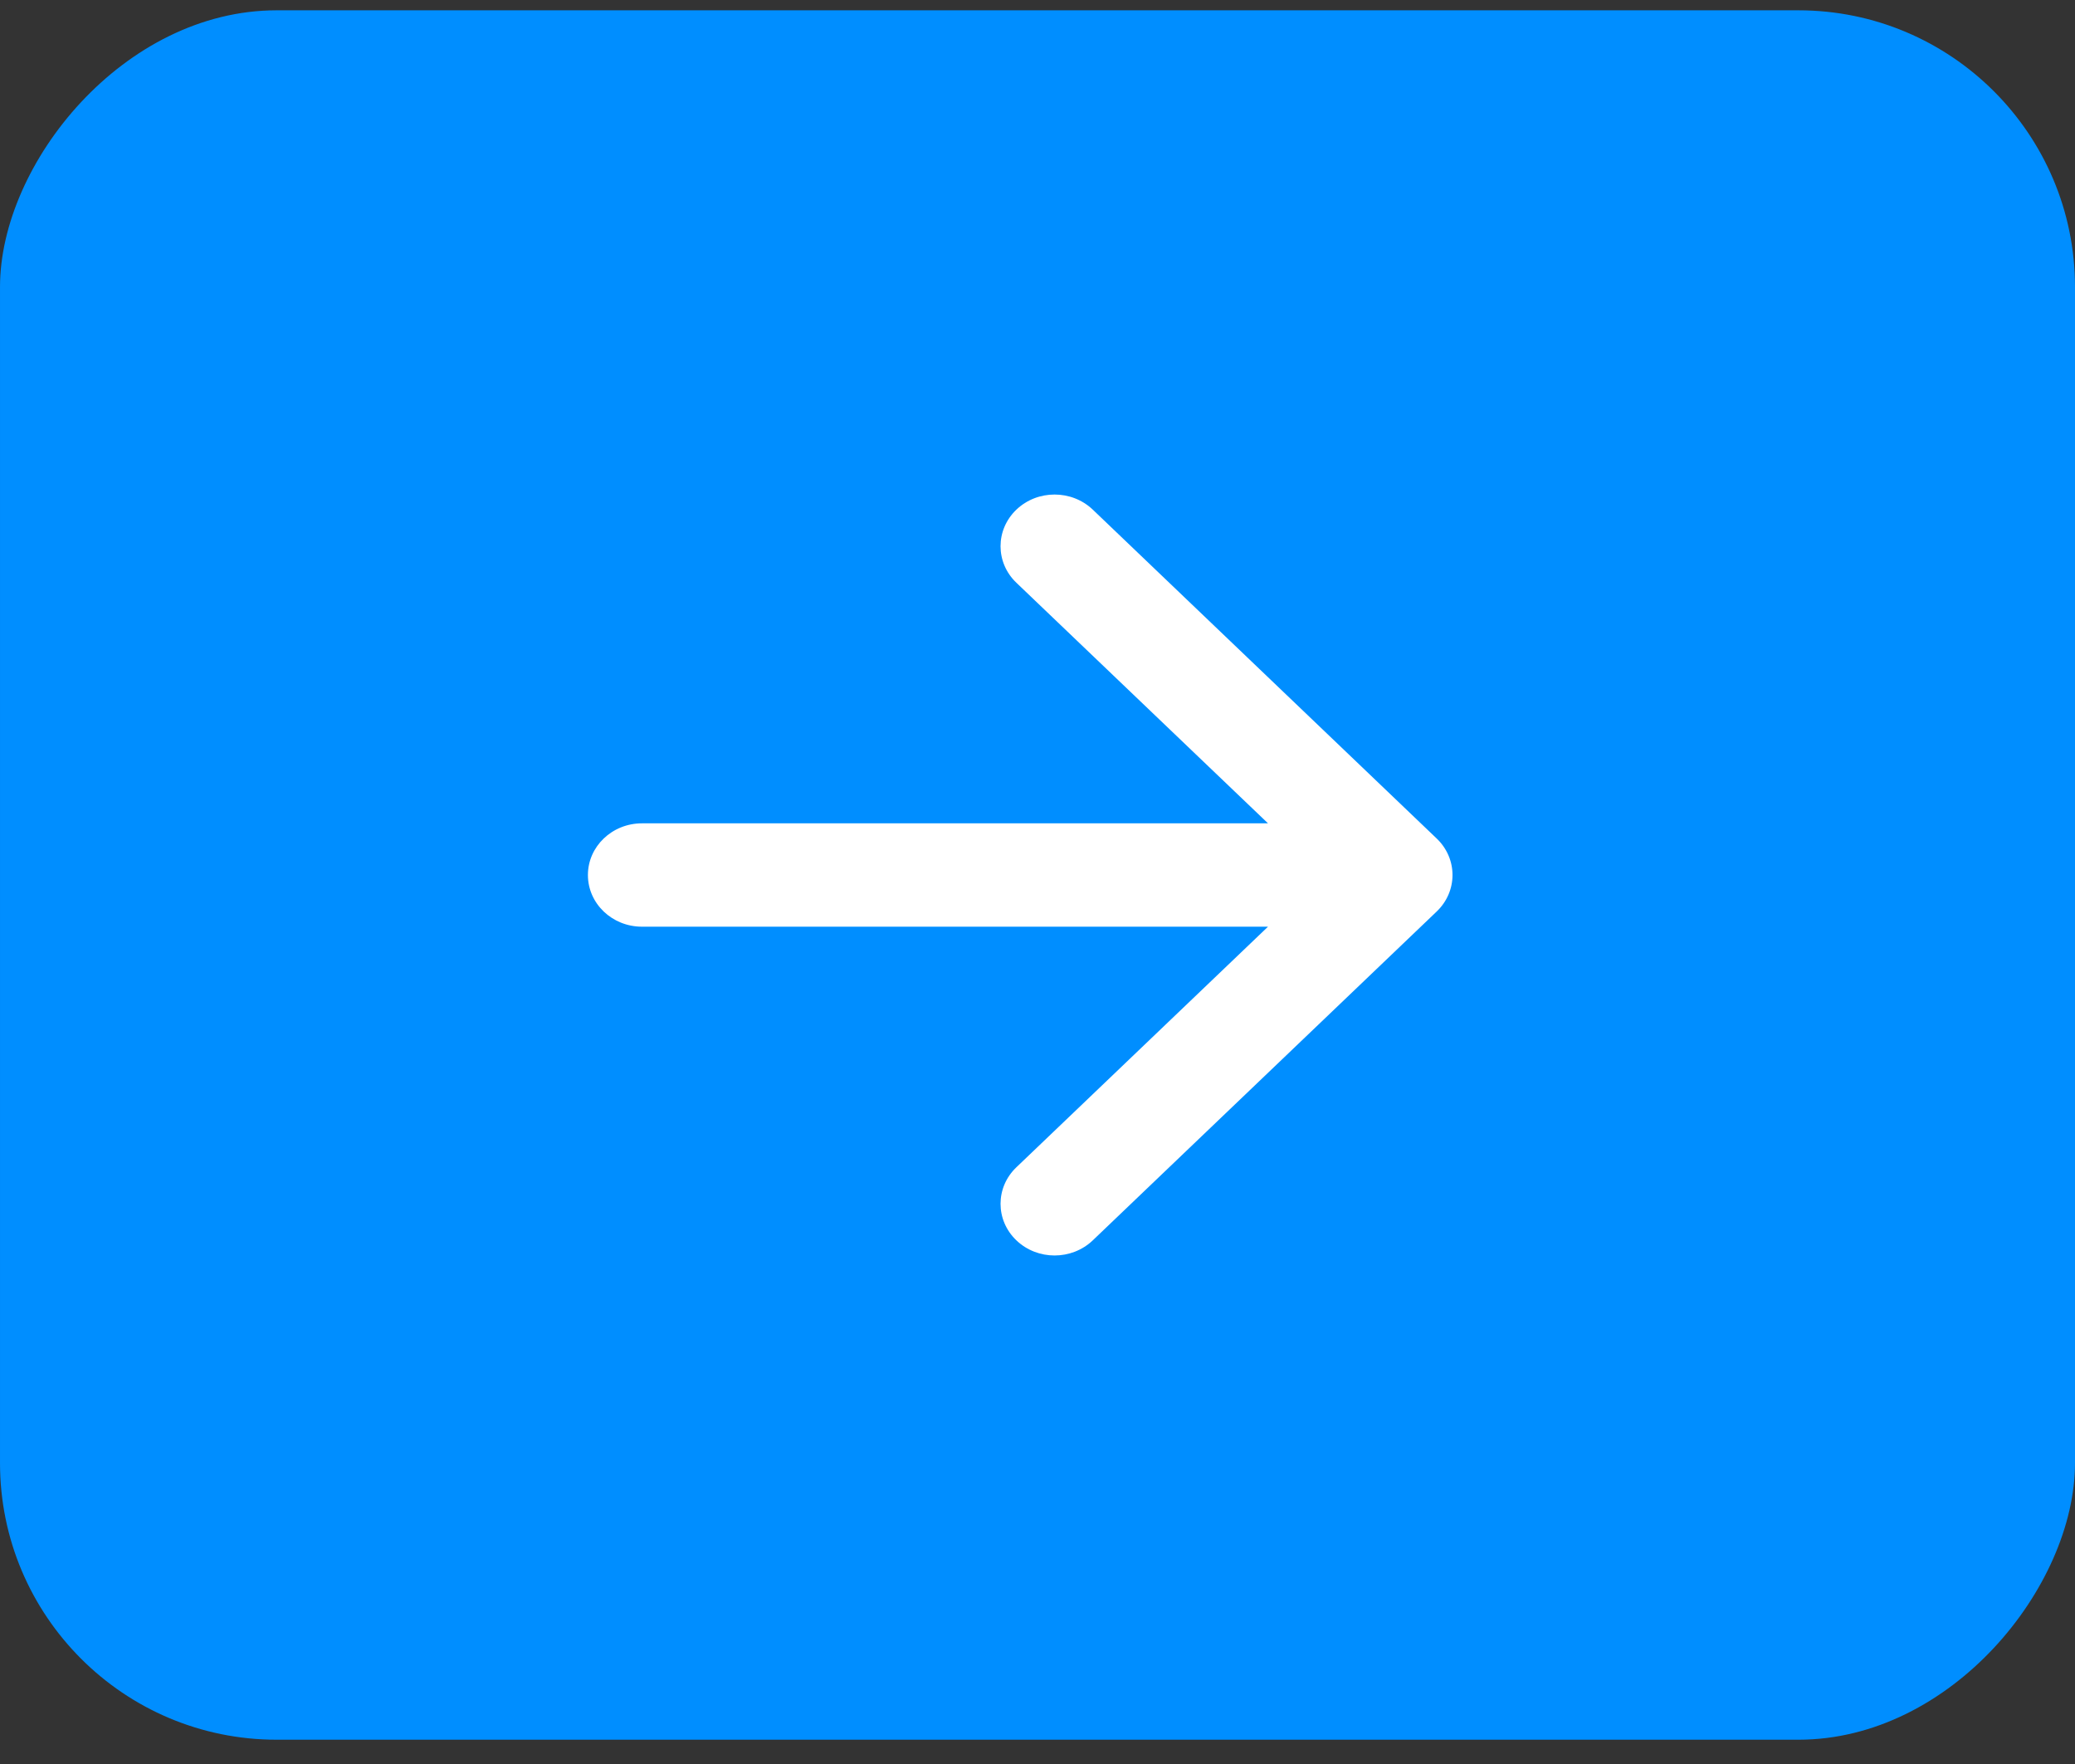
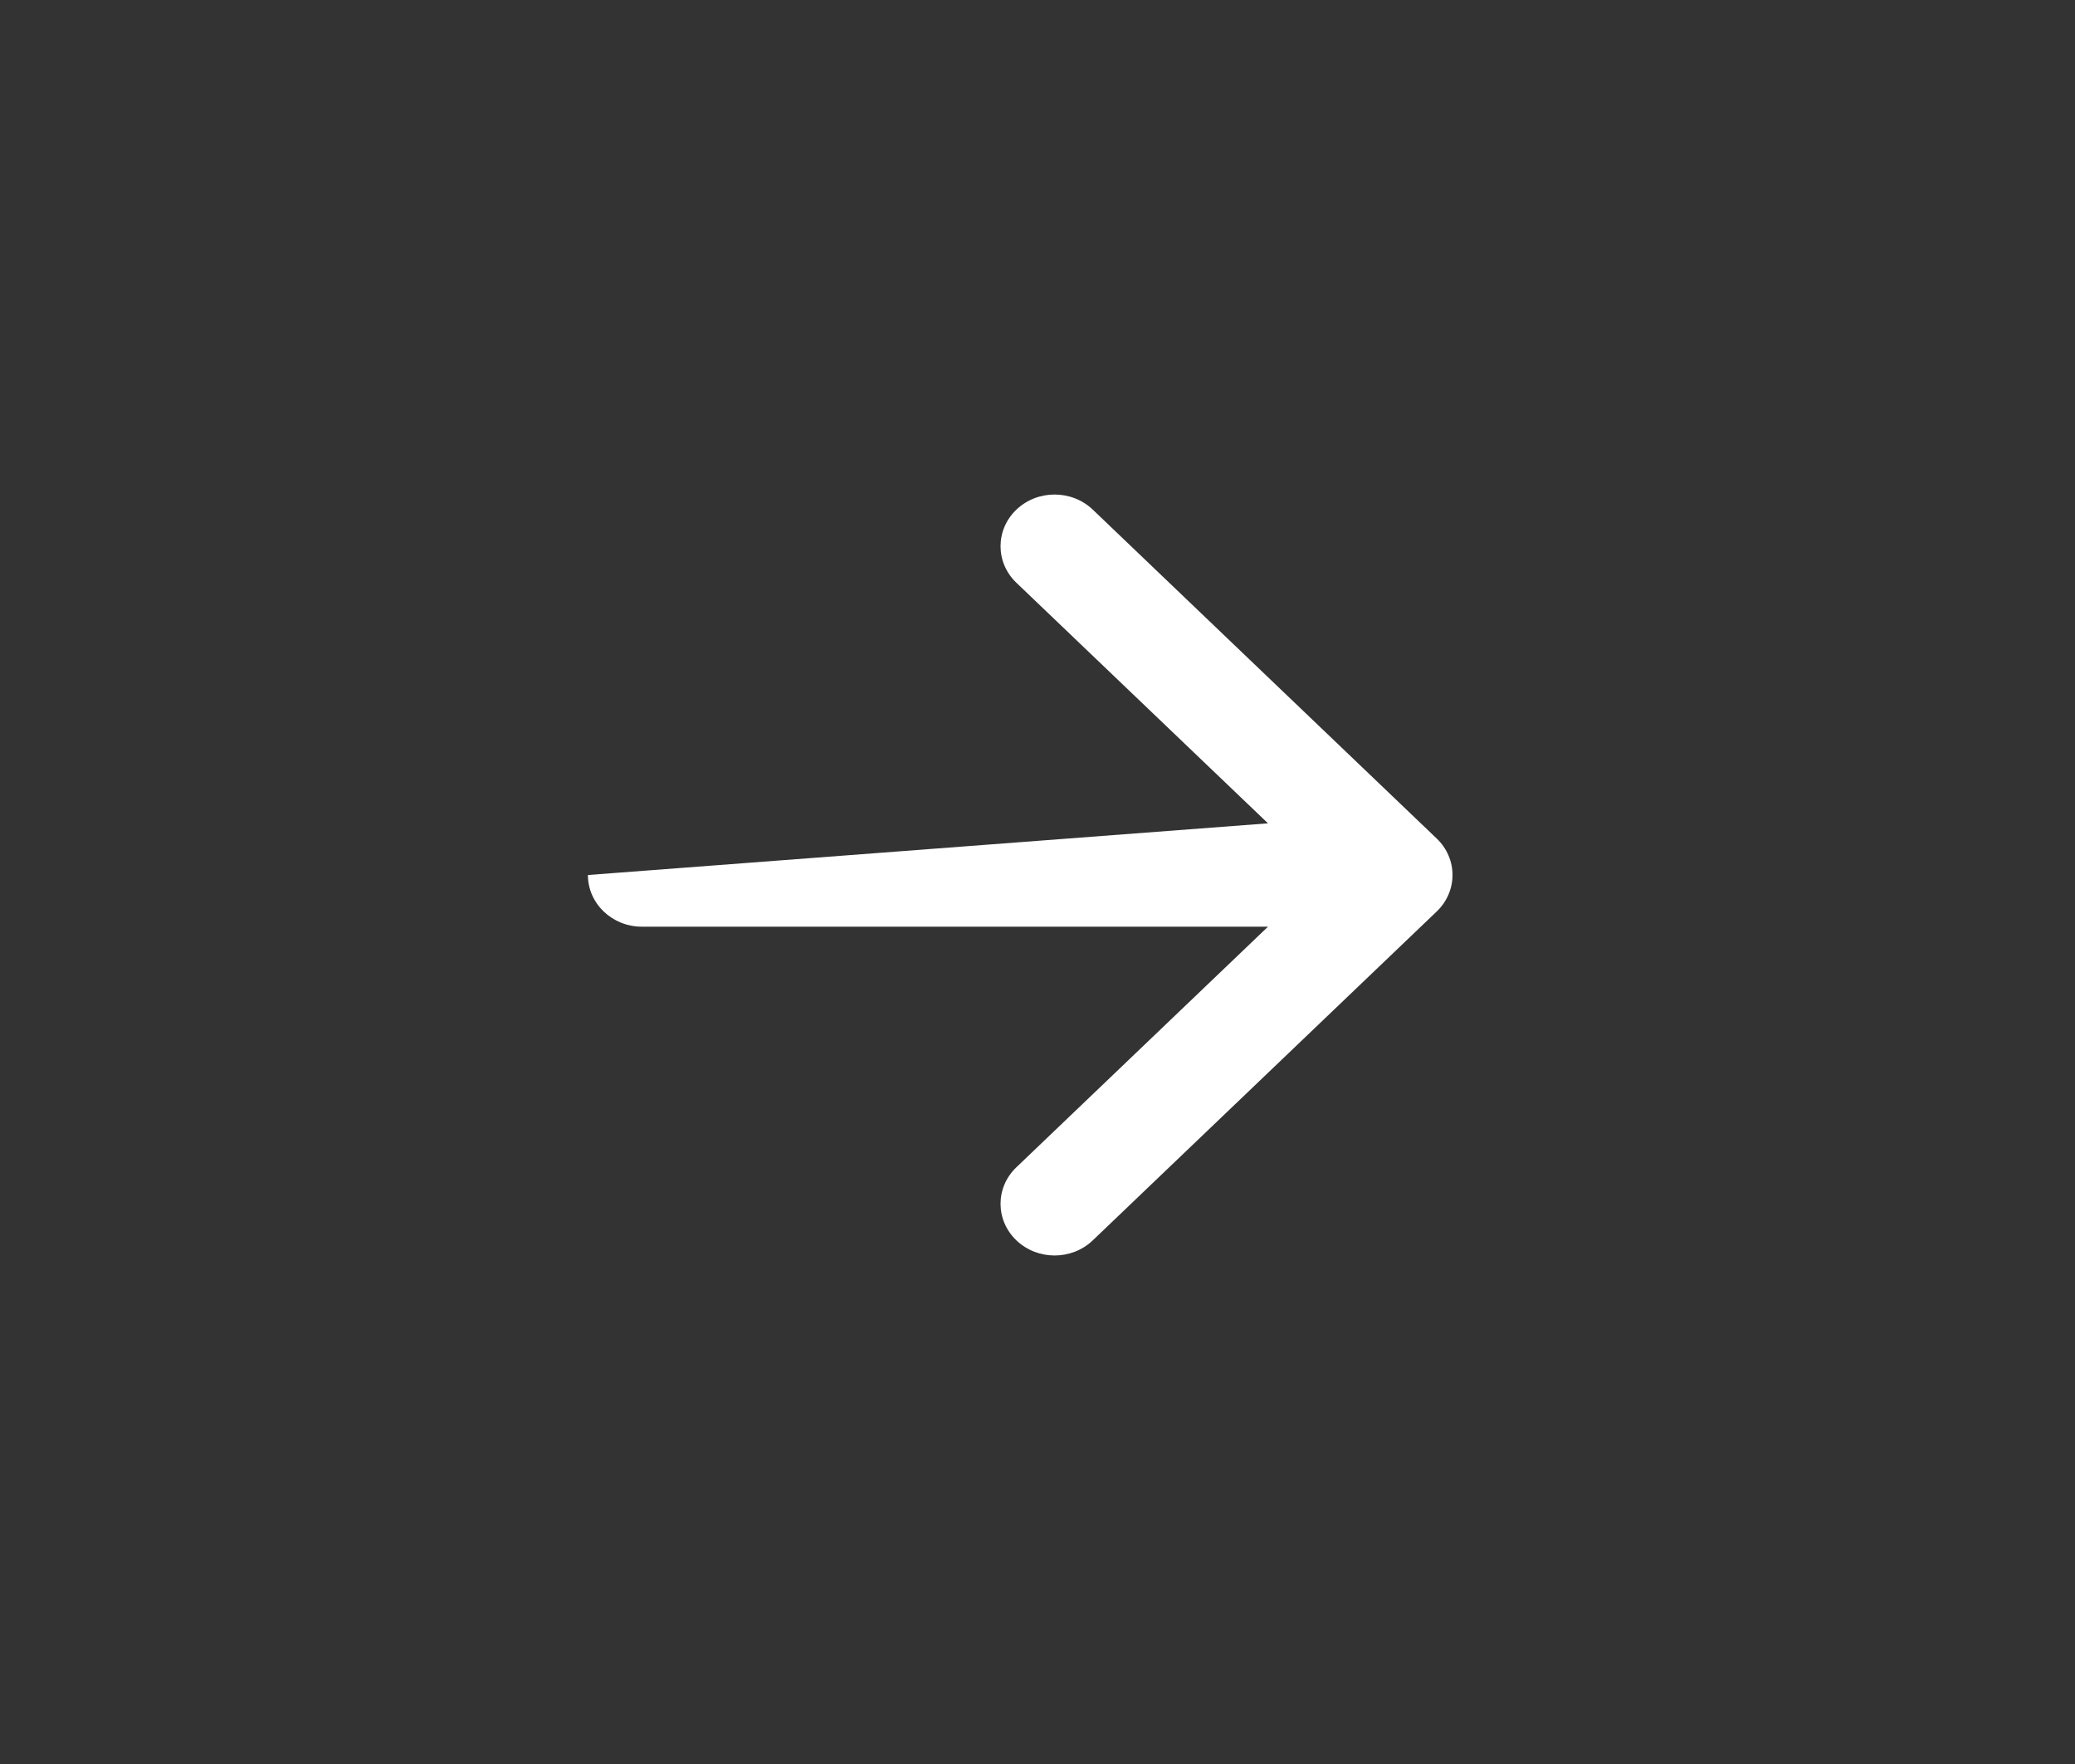
<svg xmlns="http://www.w3.org/2000/svg" width="60" height="51" viewBox="0 0 60 51" fill="none">
  <rect x="0" y="0" width="60" height="51" fill="#333333" stroke="none" />
-   <rect width="60" height="50" rx="8" transform="matrix(-1 0 0 1 60 0.298)" fill="#008EFF" />
-   <path fill-rule="evenodd" clip-rule="evenodd" d="M31.599 14.735L41.542 24.242C42.153 24.825 42.153 25.771 41.542 26.354L31.599 35.86C30.988 36.444 29.999 36.444 29.389 35.86C28.779 35.277 28.779 34.331 29.389 33.748L36.665 26.792L18.562 26.792C17.7 26.792 17 26.123 17 25.298C17 24.473 17.7 23.804 18.562 23.804L36.665 23.804L29.389 16.848C28.779 16.265 28.779 15.319 29.389 14.735C29.999 14.152 30.988 14.152 31.599 14.735Z" fill="white" />
+   <path fill-rule="evenodd" clip-rule="evenodd" d="M31.599 14.735L41.542 24.242C42.153 24.825 42.153 25.771 41.542 26.354L31.599 35.86C30.988 36.444 29.999 36.444 29.389 35.86C28.779 35.277 28.779 34.331 29.389 33.748L36.665 26.792L18.562 26.792C17.7 26.792 17 26.123 17 25.298L36.665 23.804L29.389 16.848C28.779 16.265 28.779 15.319 29.389 14.735C29.999 14.152 30.988 14.152 31.599 14.735Z" fill="white" />
</svg>